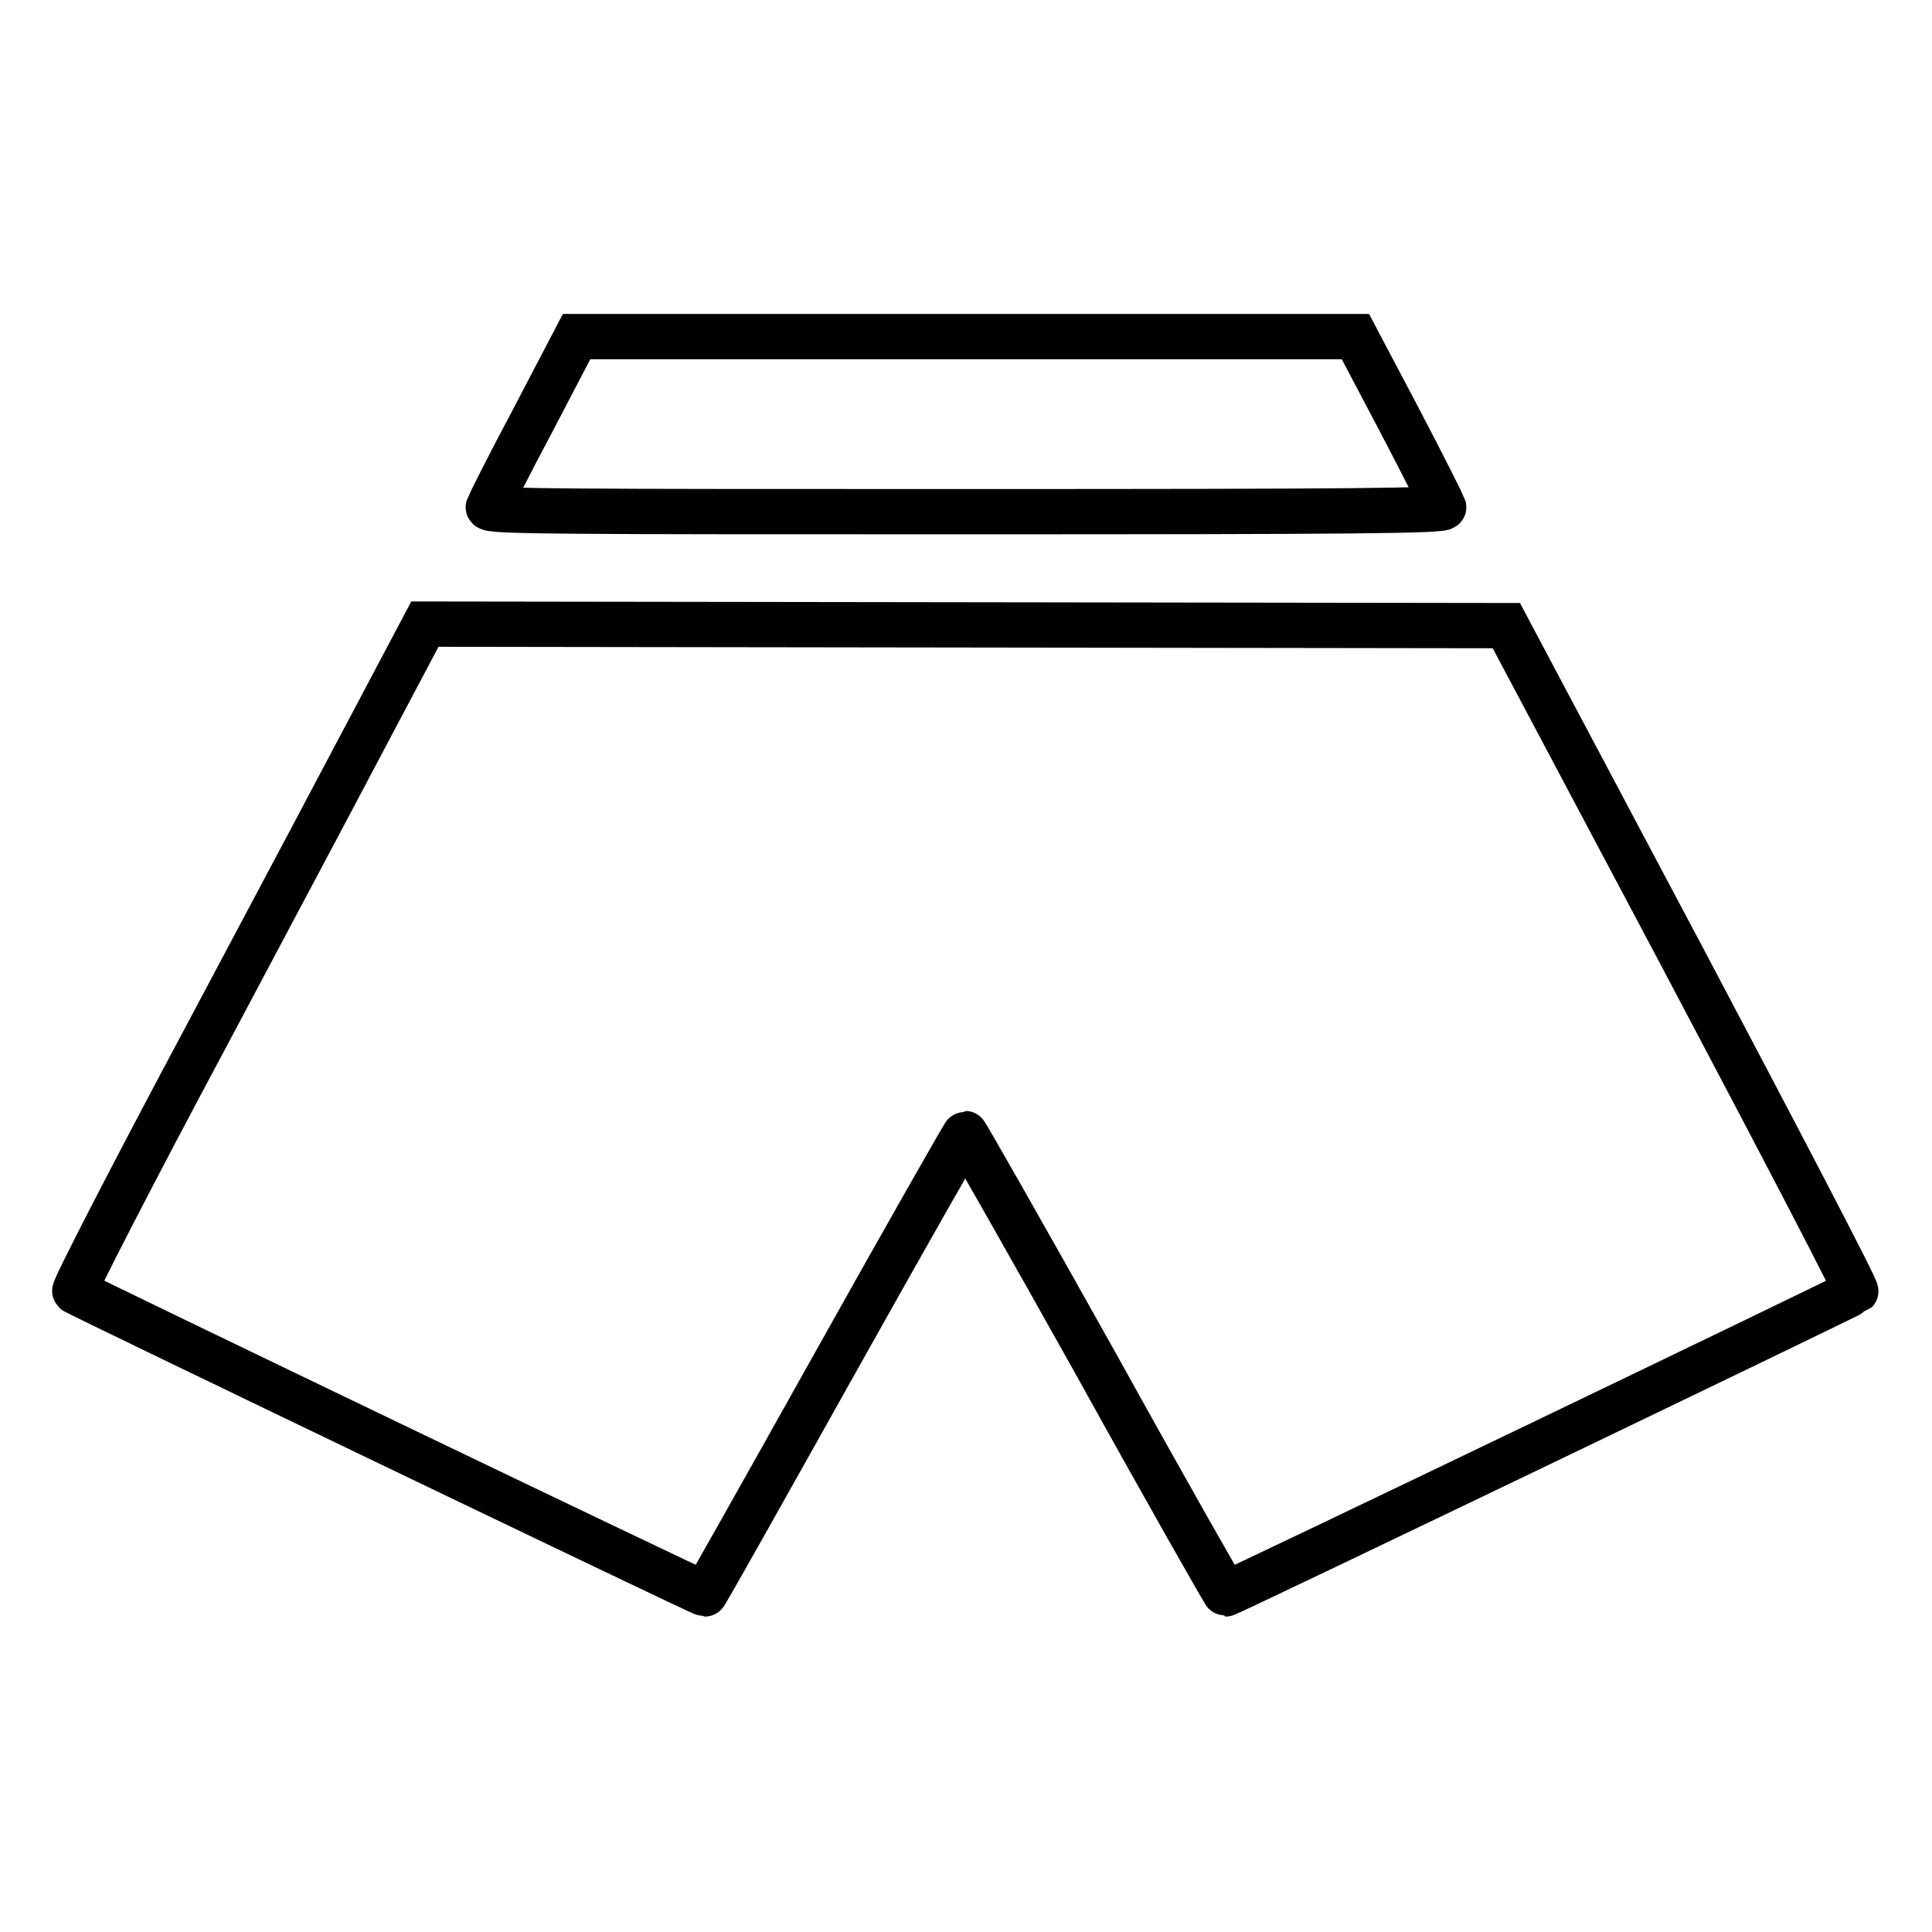
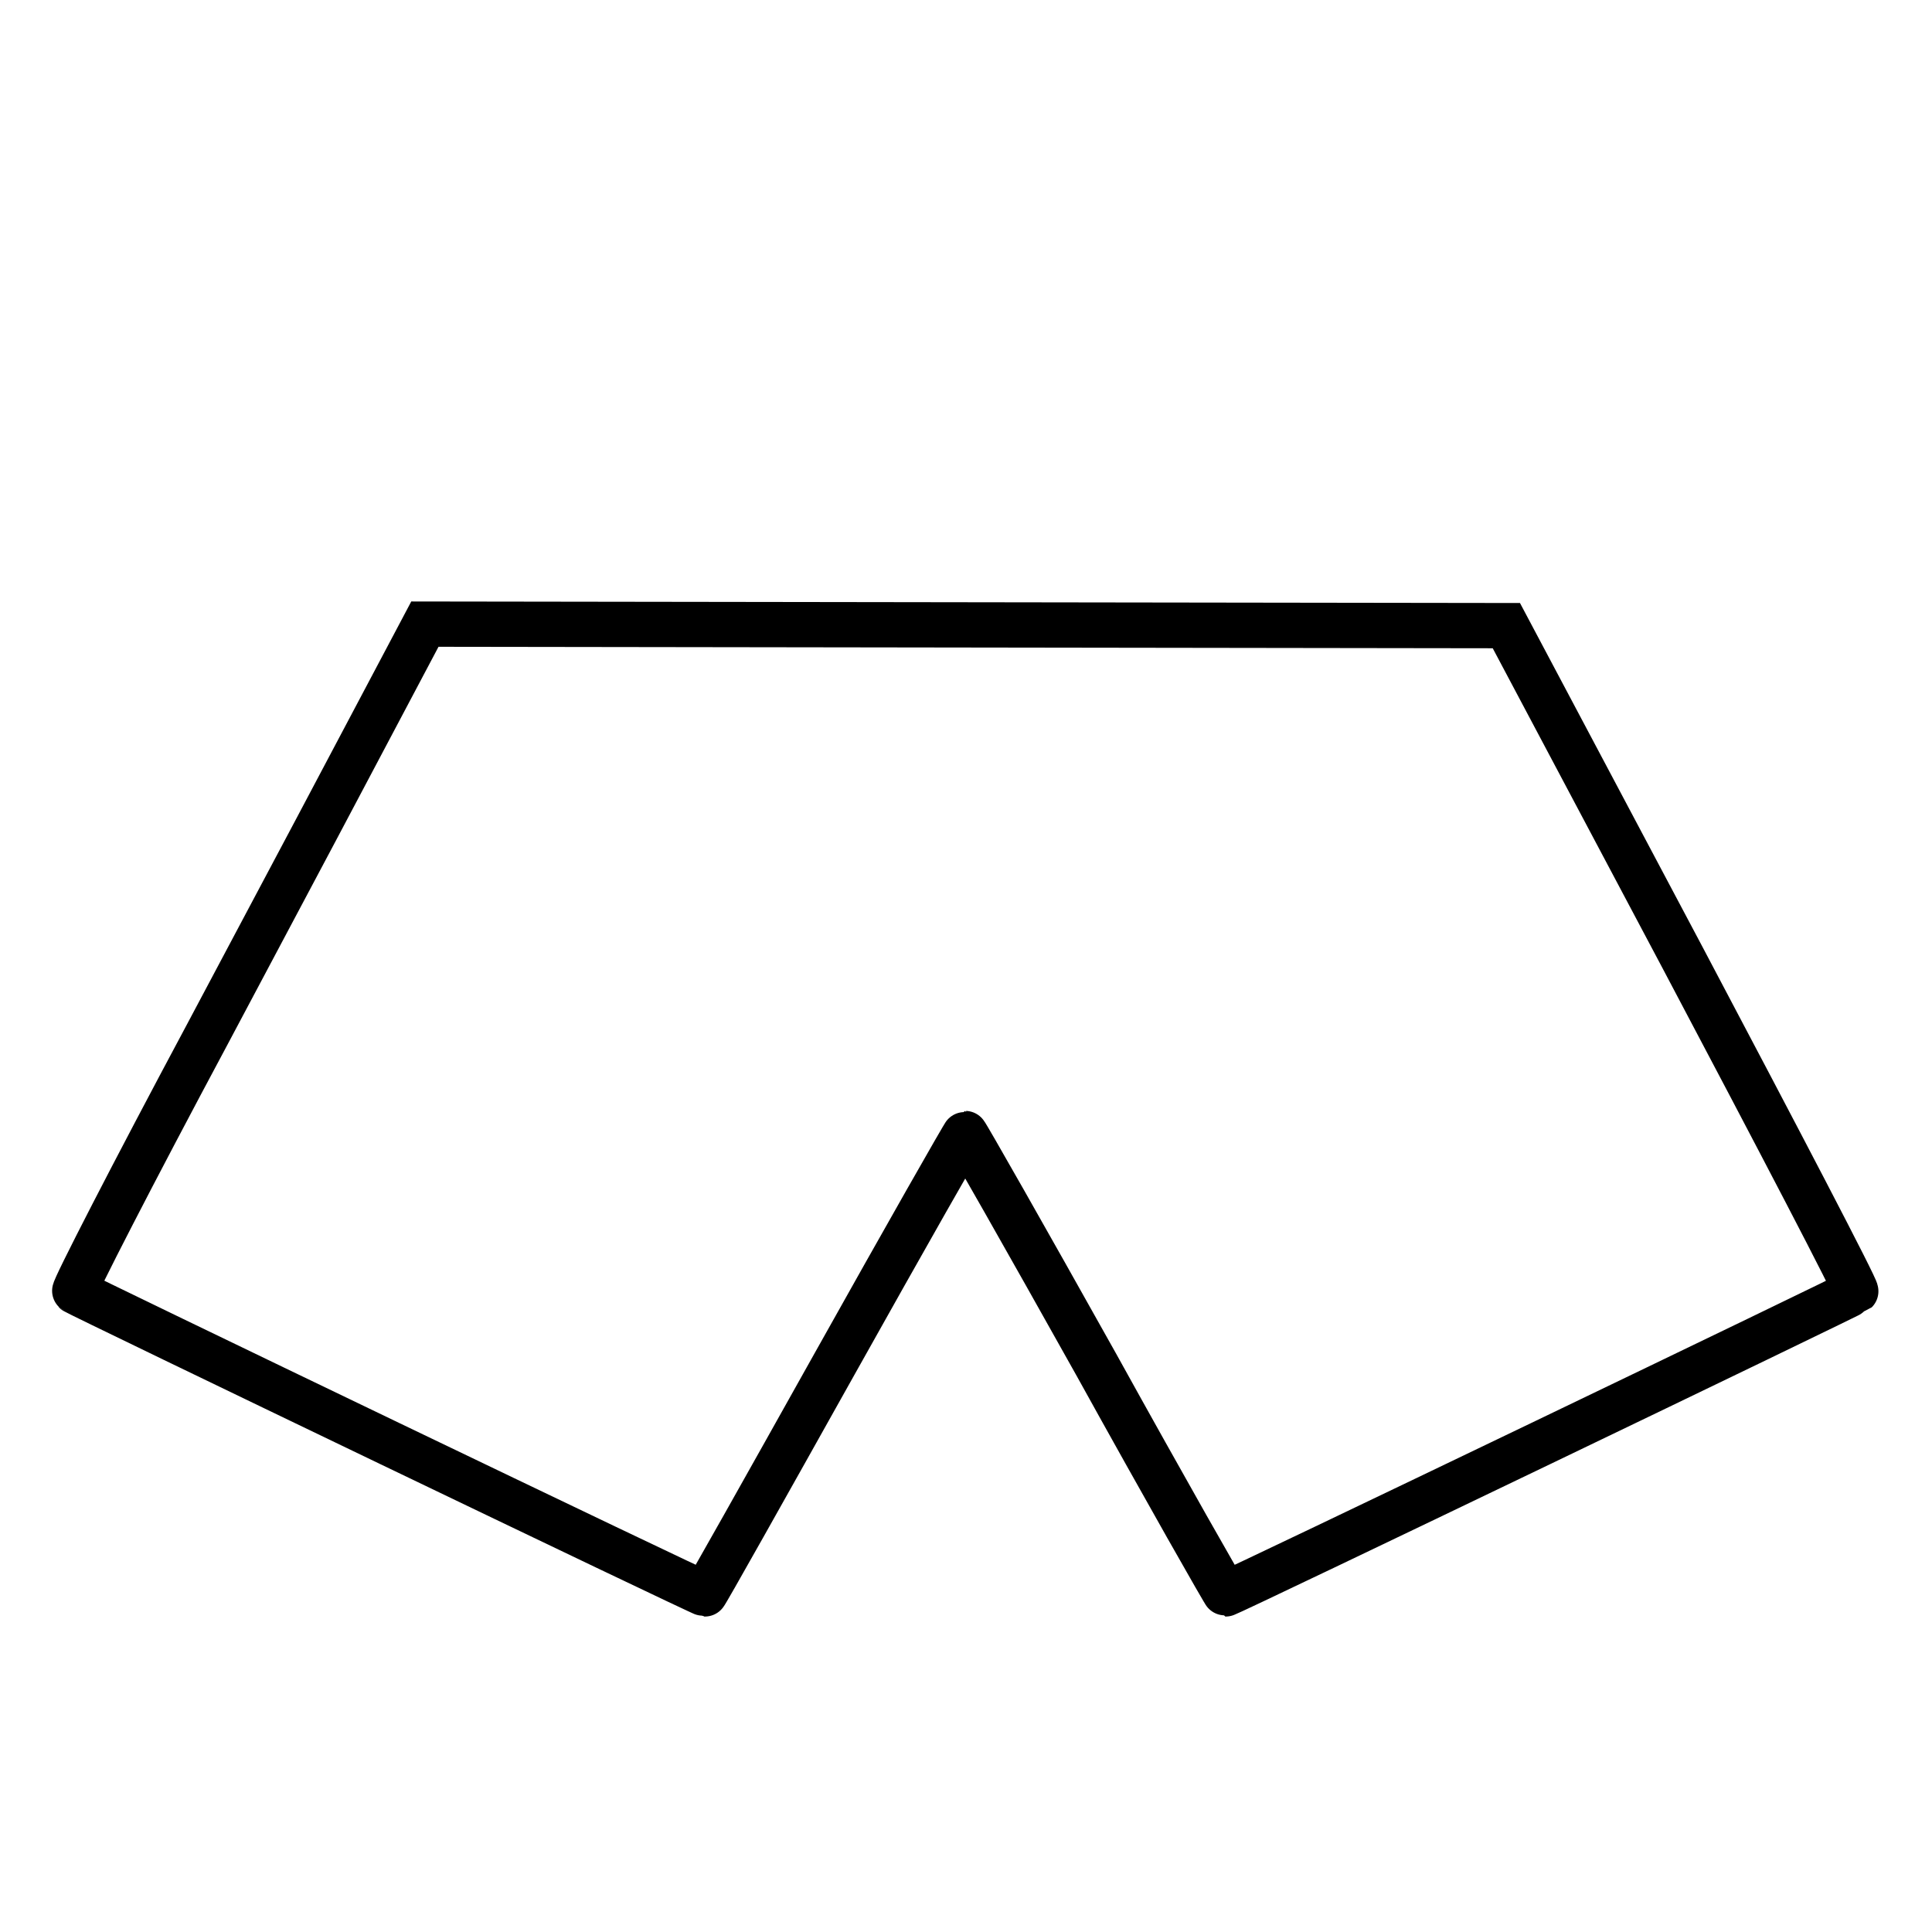
<svg xmlns="http://www.w3.org/2000/svg" version="1.1" x="0px" y="0px" viewBox="0 0 256 256" enable-background="new 0 0 256 256" xml:space="preserve">
  <g>
    <g>
      <g>
-         <path stroke-width="6" fill-opacity="0" stroke="#000000" d="M70.6,55.7c-3.2,6-5.8,11.2-5.9,11.5c-0.1,0.6,9.9,0.6,63.3,0.6c51.1,0,63.4-0.1,63.3-0.6c-0.1-0.3-2.7-5.5-5.9-11.6l-5.8-11H128H76.4L70.6,55.7z" />
        <path stroke-width="6" fill-opacity="0" stroke="#000000" d="M50.9,92.9c-3,5.7-13.5,25.5-23.4,44.1c-9.9,18.5-17.8,33.9-17.6,34.1c0.3,0.3,83.1,40.1,83.5,40.1c0.1,0,7.8-13.7,17.2-30.5c9.4-16.8,17.2-30.5,17.3-30.5c0.1,0,7.9,13.7,17.3,30.5c9.3,16.8,17.1,30.5,17.2,30.5c0.4,0,83.2-39.8,83.5-40.1c0.2-0.2-10.2-20.1-23-44.3l-23.3-43.9L128,82.8l-71.7-0.1L50.9,92.9z" />
      </g>
    </g>
  </g>
</svg>